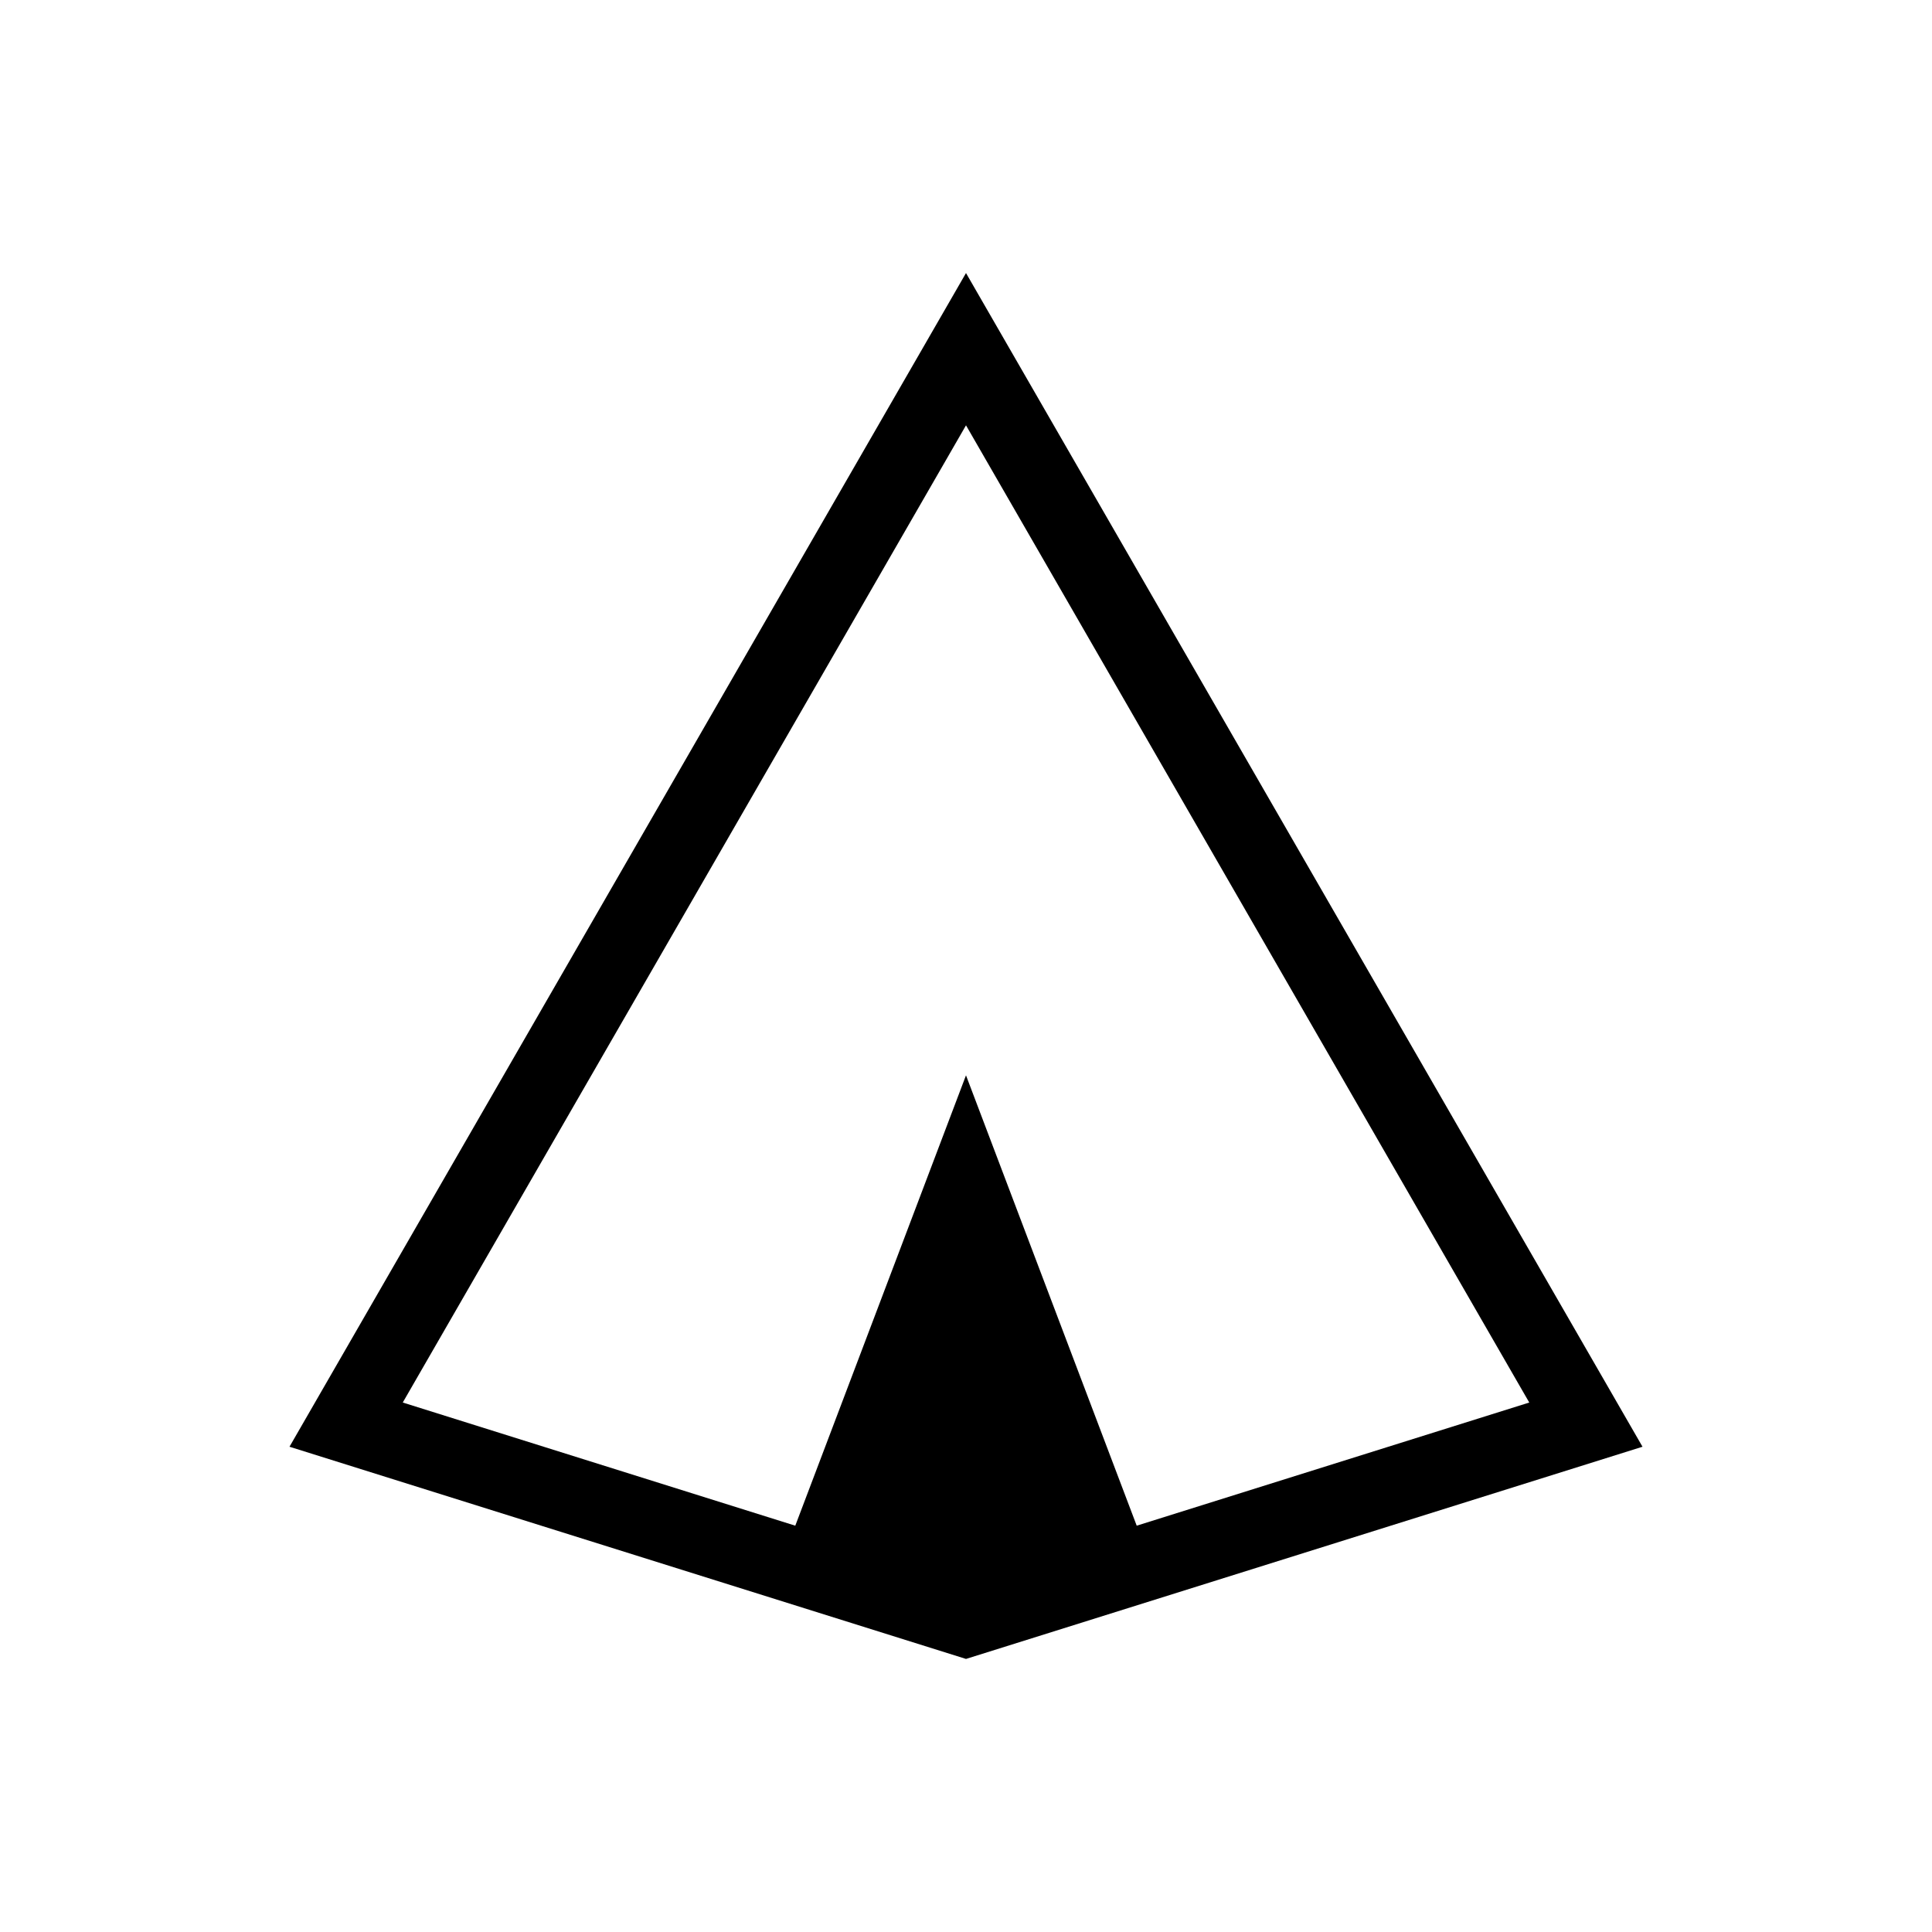
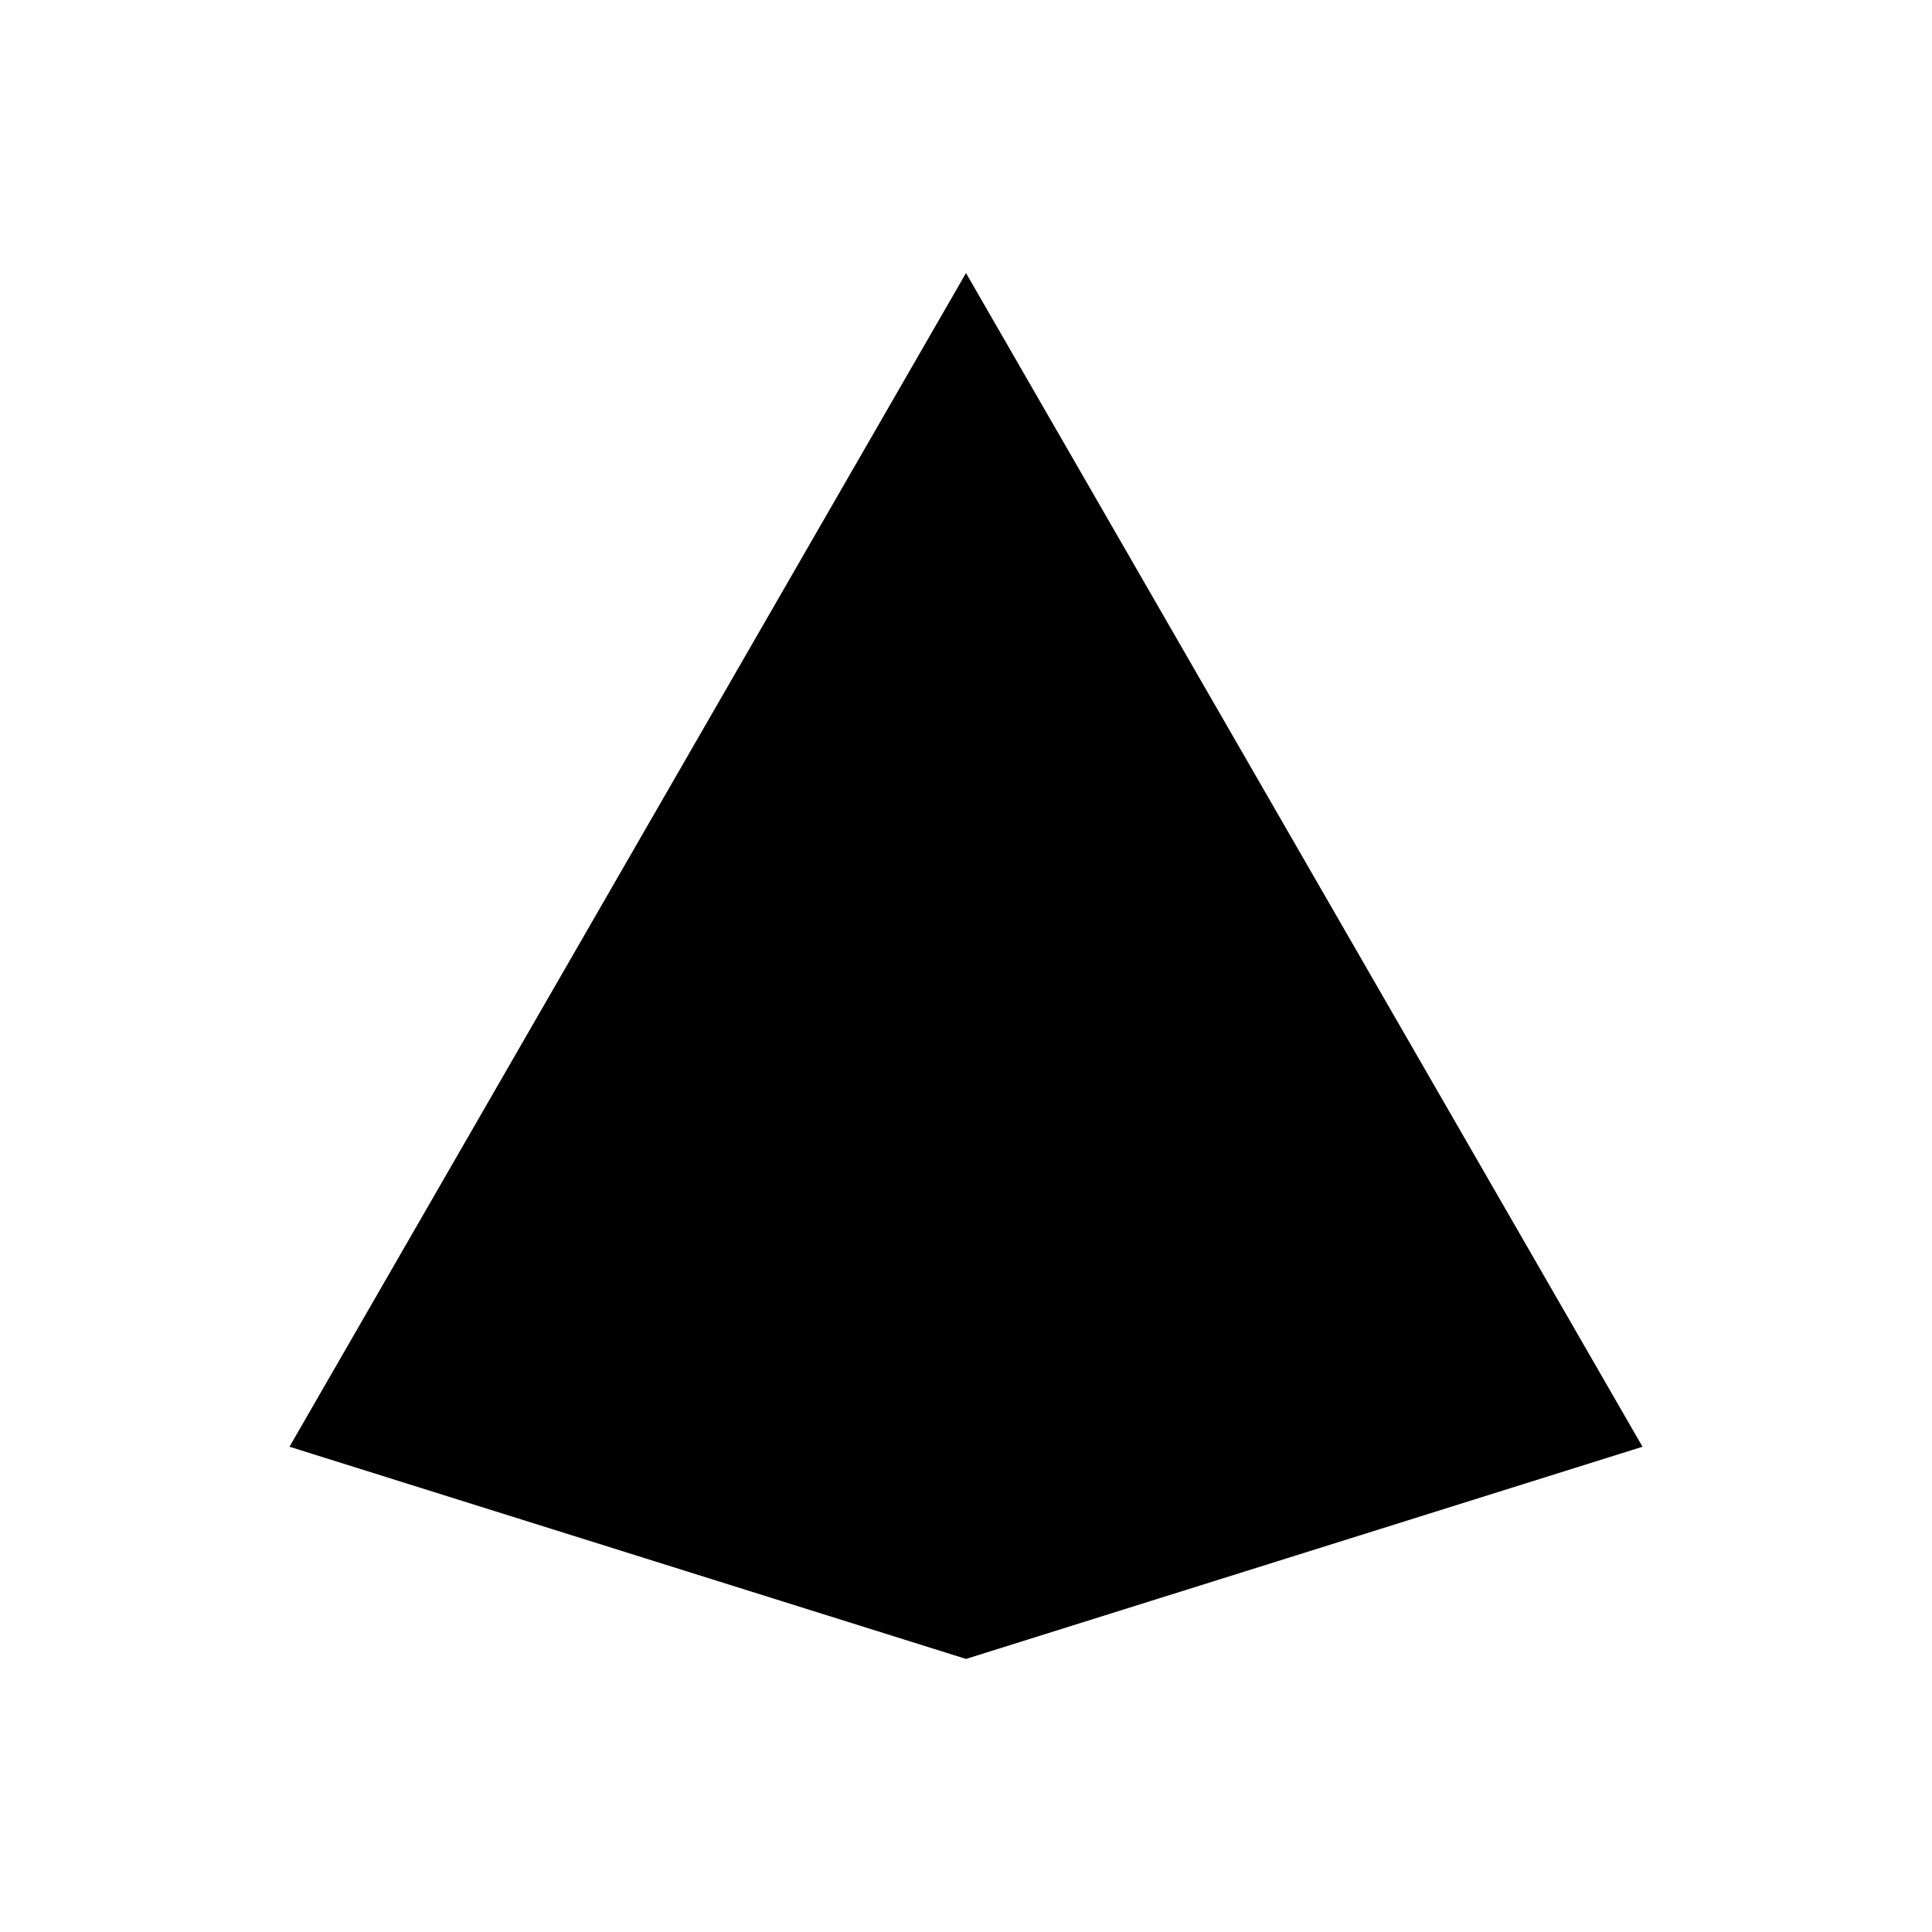
<svg xmlns="http://www.w3.org/2000/svg" fill="#000000" width="800px" height="800px" version="1.1" viewBox="144 144 512 512">
-   <path d="m400 216.36-179.28 311.04 179.28 56.234 179.28-56.234zm0 40.355 149.27 258.97-104.03 32.637-45.242-119.35-45.242 119.35-104.02-32.641z" />
+   <path d="m400 216.36-179.28 311.04 179.28 56.234 179.28-56.234zz" />
</svg>